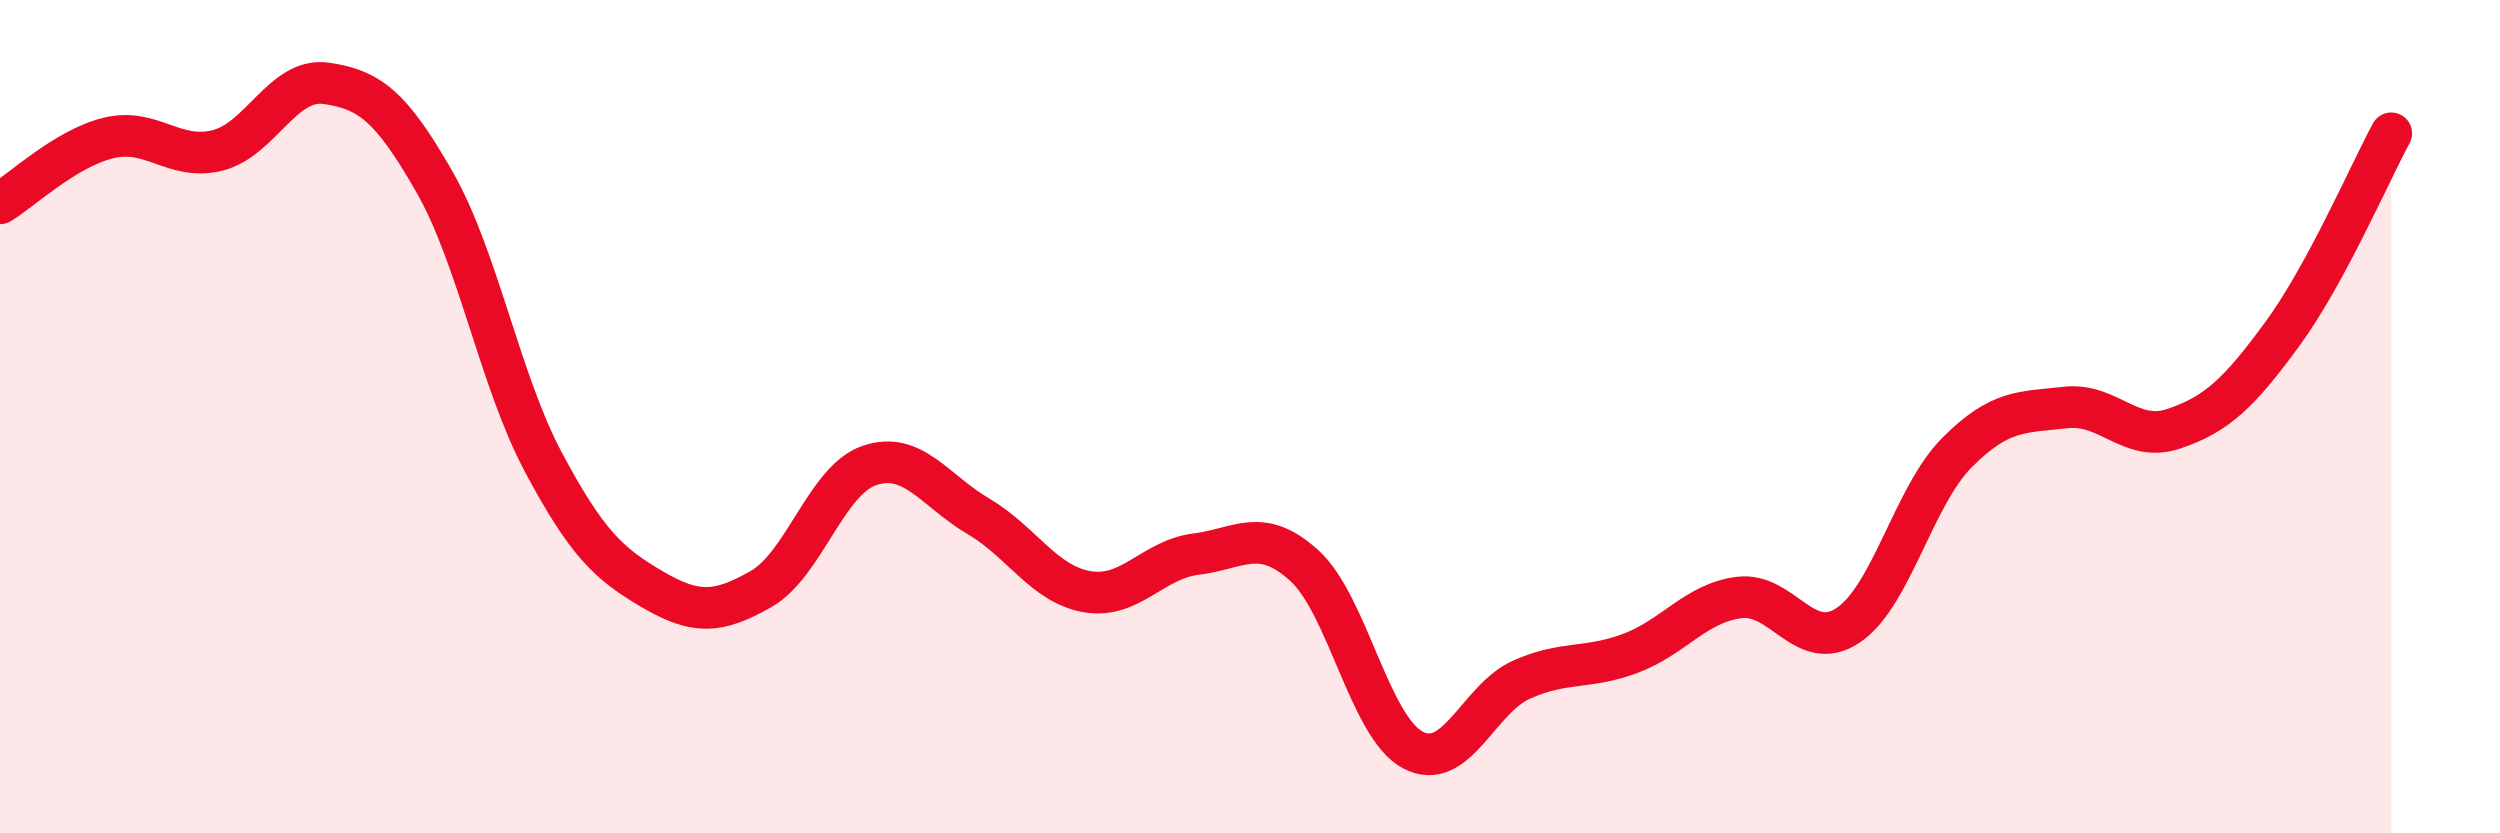
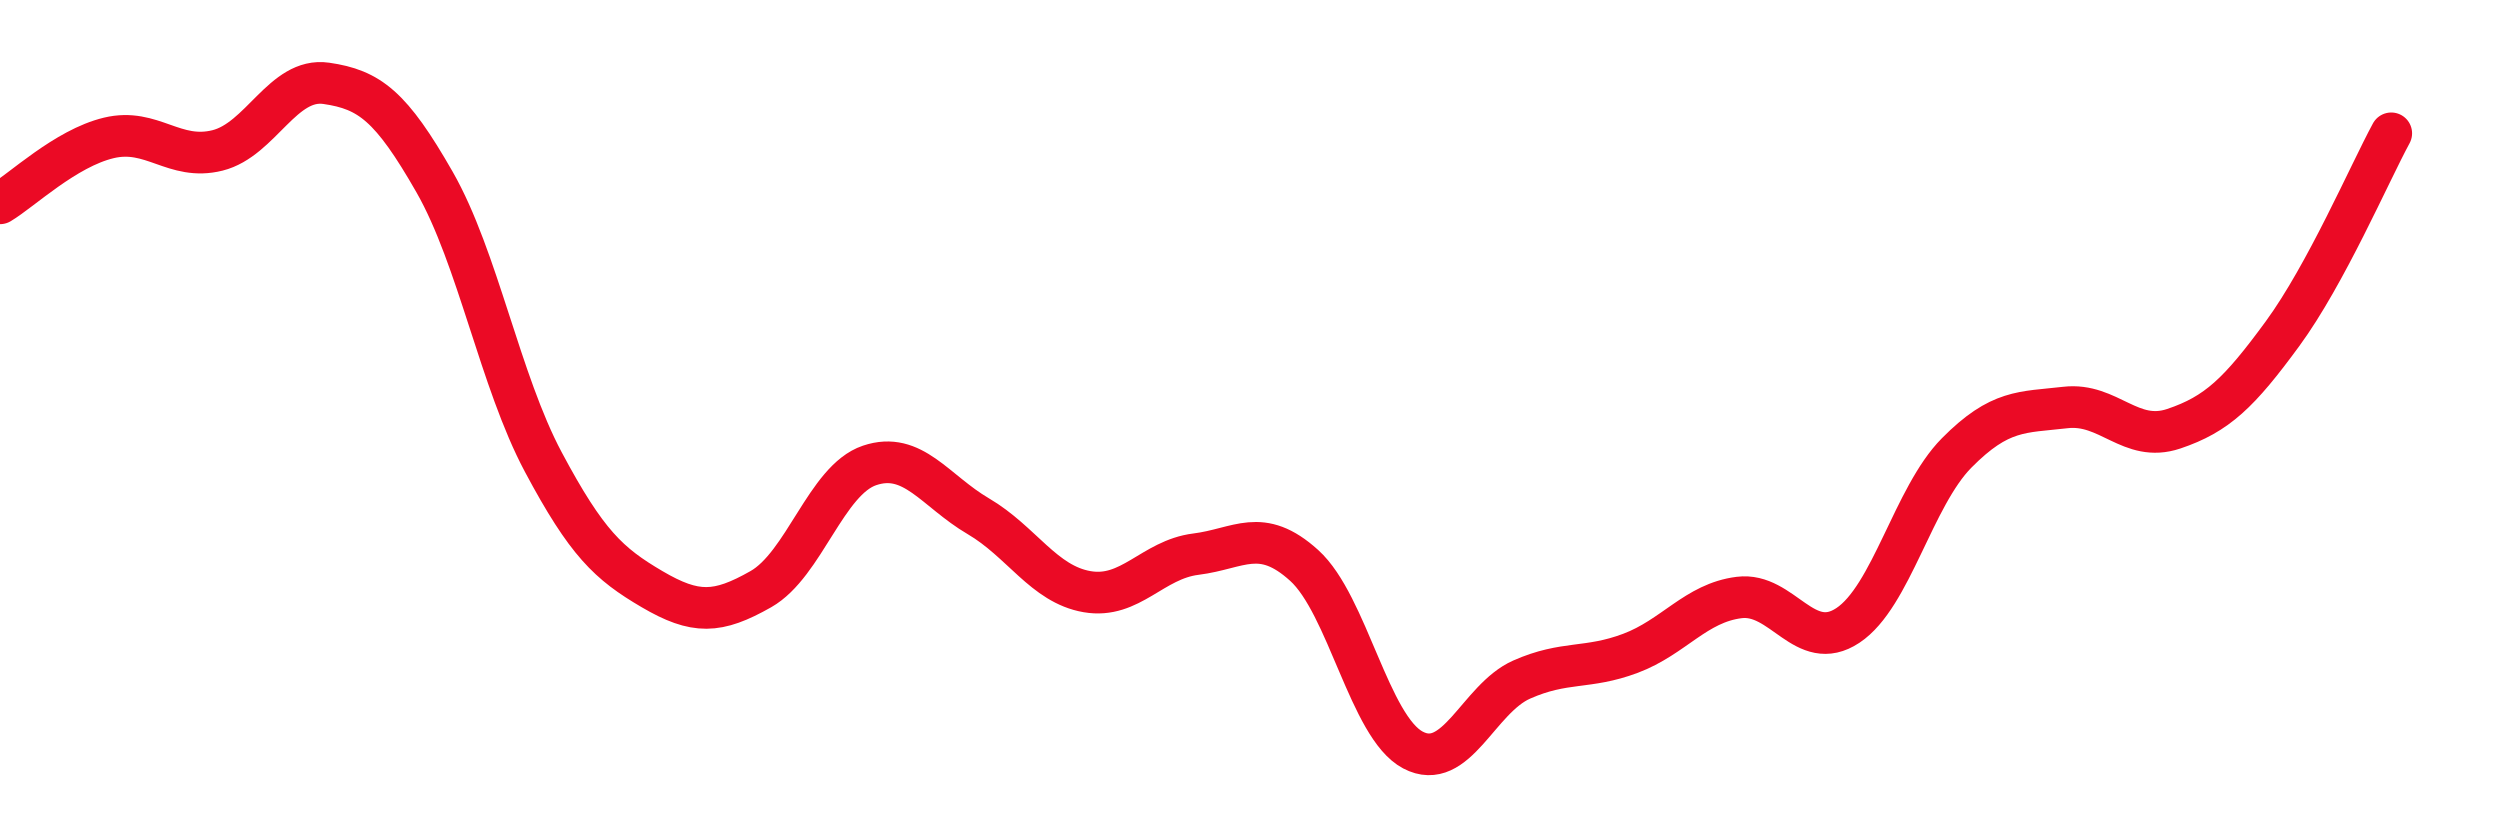
<svg xmlns="http://www.w3.org/2000/svg" width="60" height="20" viewBox="0 0 60 20">
-   <path d="M 0,4.88 C 0.52,4.57 1.57,3.56 2.61,3.31 C 3.65,3.06 4.18,3.87 5.22,3.61 C 6.26,3.35 6.79,1.85 7.83,2 C 8.87,2.15 9.39,2.55 10.43,4.37 C 11.47,6.19 12,9.14 13.04,11.09 C 14.08,13.04 14.61,13.53 15.65,14.14 C 16.69,14.75 17.22,14.73 18.26,14.14 C 19.3,13.55 19.83,11.52 20.87,11.17 C 21.91,10.82 22.44,11.78 23.48,12.39 C 24.52,13 25.05,14.02 26.09,14.2 C 27.13,14.38 27.66,13.43 28.7,13.3 C 29.74,13.17 30.26,12.63 31.3,13.57 C 32.34,14.51 32.87,17.45 33.91,18 C 34.95,18.55 35.48,16.77 36.52,16.31 C 37.56,15.85 38.09,16.07 39.13,15.68 C 40.17,15.29 40.7,14.47 41.74,14.34 C 42.78,14.21 43.31,15.7 44.35,15.01 C 45.39,14.32 45.92,11.92 46.96,10.87 C 48,9.82 48.53,9.9 49.57,9.78 C 50.61,9.66 51.13,10.64 52.17,10.29 C 53.21,9.94 53.74,9.43 54.78,8.01 C 55.82,6.59 56.87,4.16 57.39,3.2L57.39 20L0 20Z" fill="#EB0A25" opacity="0.1" stroke-linecap="round" stroke-linejoin="round" />
  <path d="M 0,4.88 C 0.52,4.57 1.57,3.56 2.61,3.31 C 3.65,3.06 4.18,3.87 5.22,3.61 C 6.26,3.35 6.79,1.85 7.83,2 C 8.87,2.15 9.39,2.55 10.43,4.37 C 11.47,6.19 12,9.14 13.04,11.09 C 14.08,13.04 14.61,13.53 15.65,14.14 C 16.69,14.75 17.22,14.73 18.26,14.14 C 19.3,13.55 19.83,11.52 20.87,11.17 C 21.91,10.82 22.44,11.78 23.48,12.39 C 24.52,13 25.05,14.02 26.09,14.2 C 27.13,14.38 27.66,13.43 28.7,13.3 C 29.74,13.17 30.26,12.63 31.3,13.57 C 32.34,14.51 32.87,17.45 33.91,18 C 34.95,18.55 35.48,16.77 36.52,16.31 C 37.56,15.85 38.09,16.07 39.13,15.68 C 40.17,15.29 40.7,14.47 41.74,14.34 C 42.78,14.21 43.31,15.7 44.35,15.01 C 45.39,14.32 45.92,11.92 46.96,10.87 C 48,9.82 48.53,9.9 49.57,9.78 C 50.61,9.66 51.13,10.64 52.17,10.29 C 53.21,9.94 53.74,9.43 54.78,8.01 C 55.82,6.59 56.87,4.16 57.39,3.2" stroke="#EB0A25" stroke-width="1" fill="none" stroke-linecap="round" stroke-linejoin="round" />
</svg>